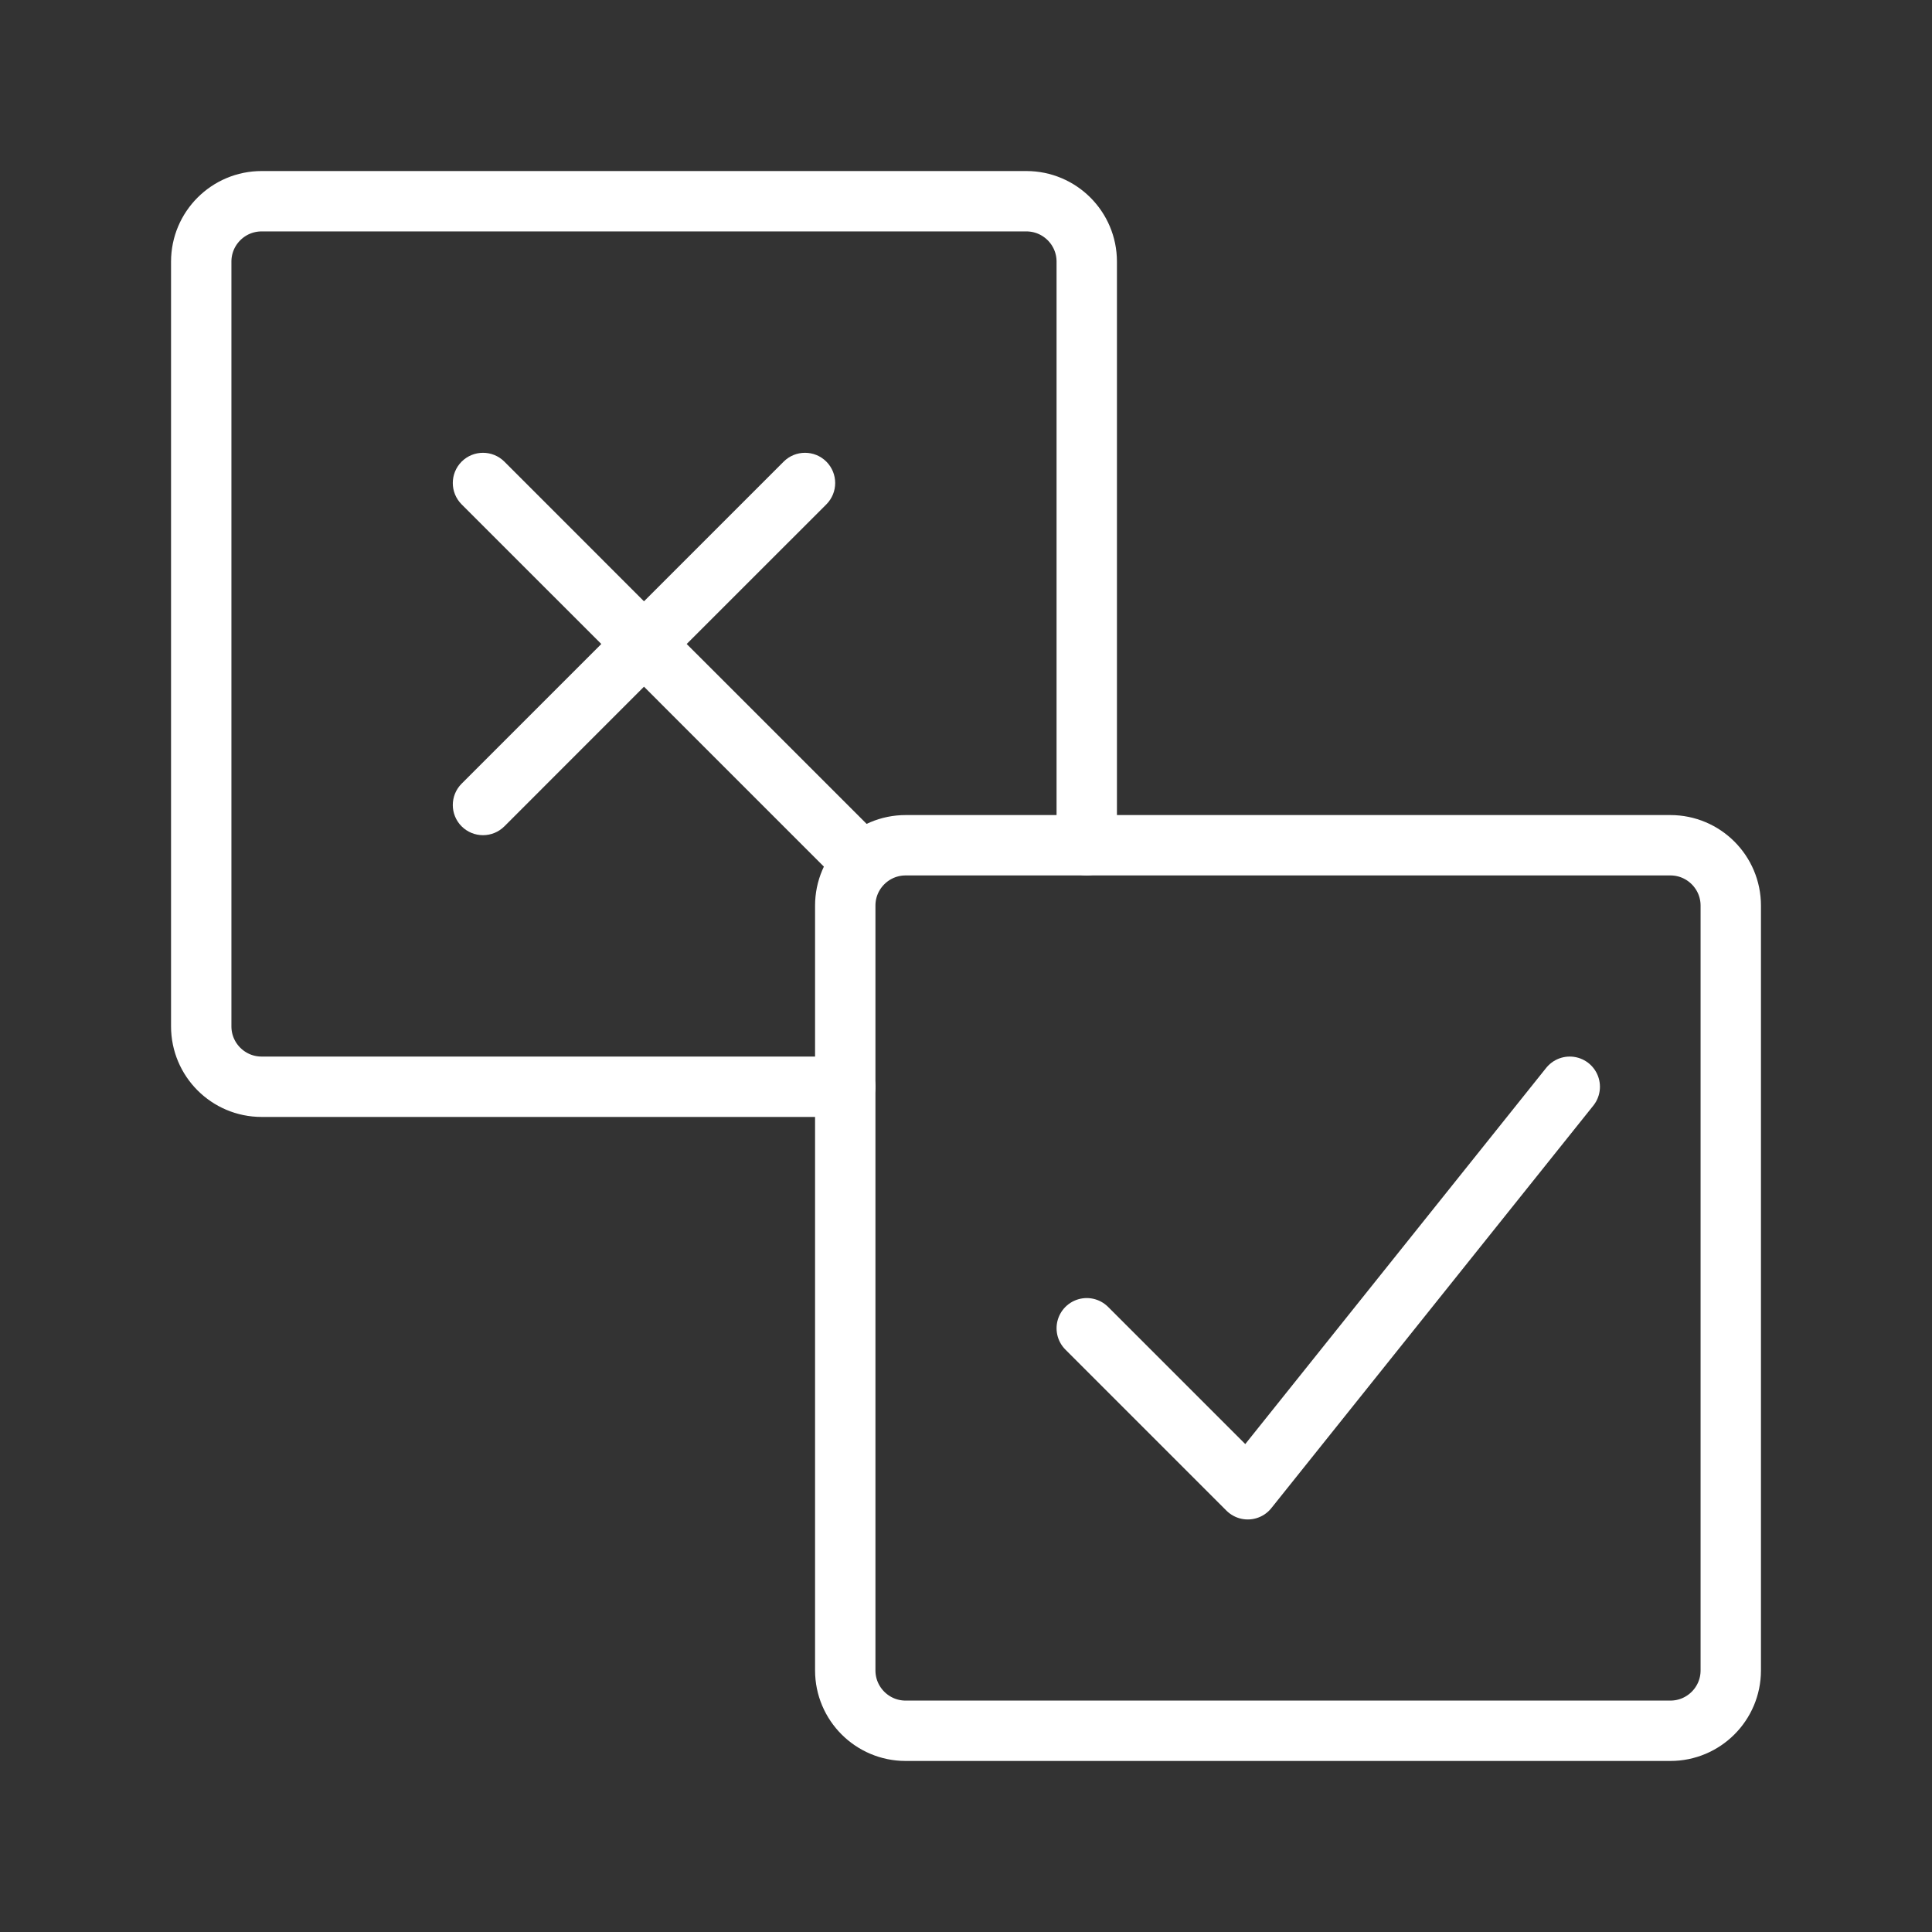
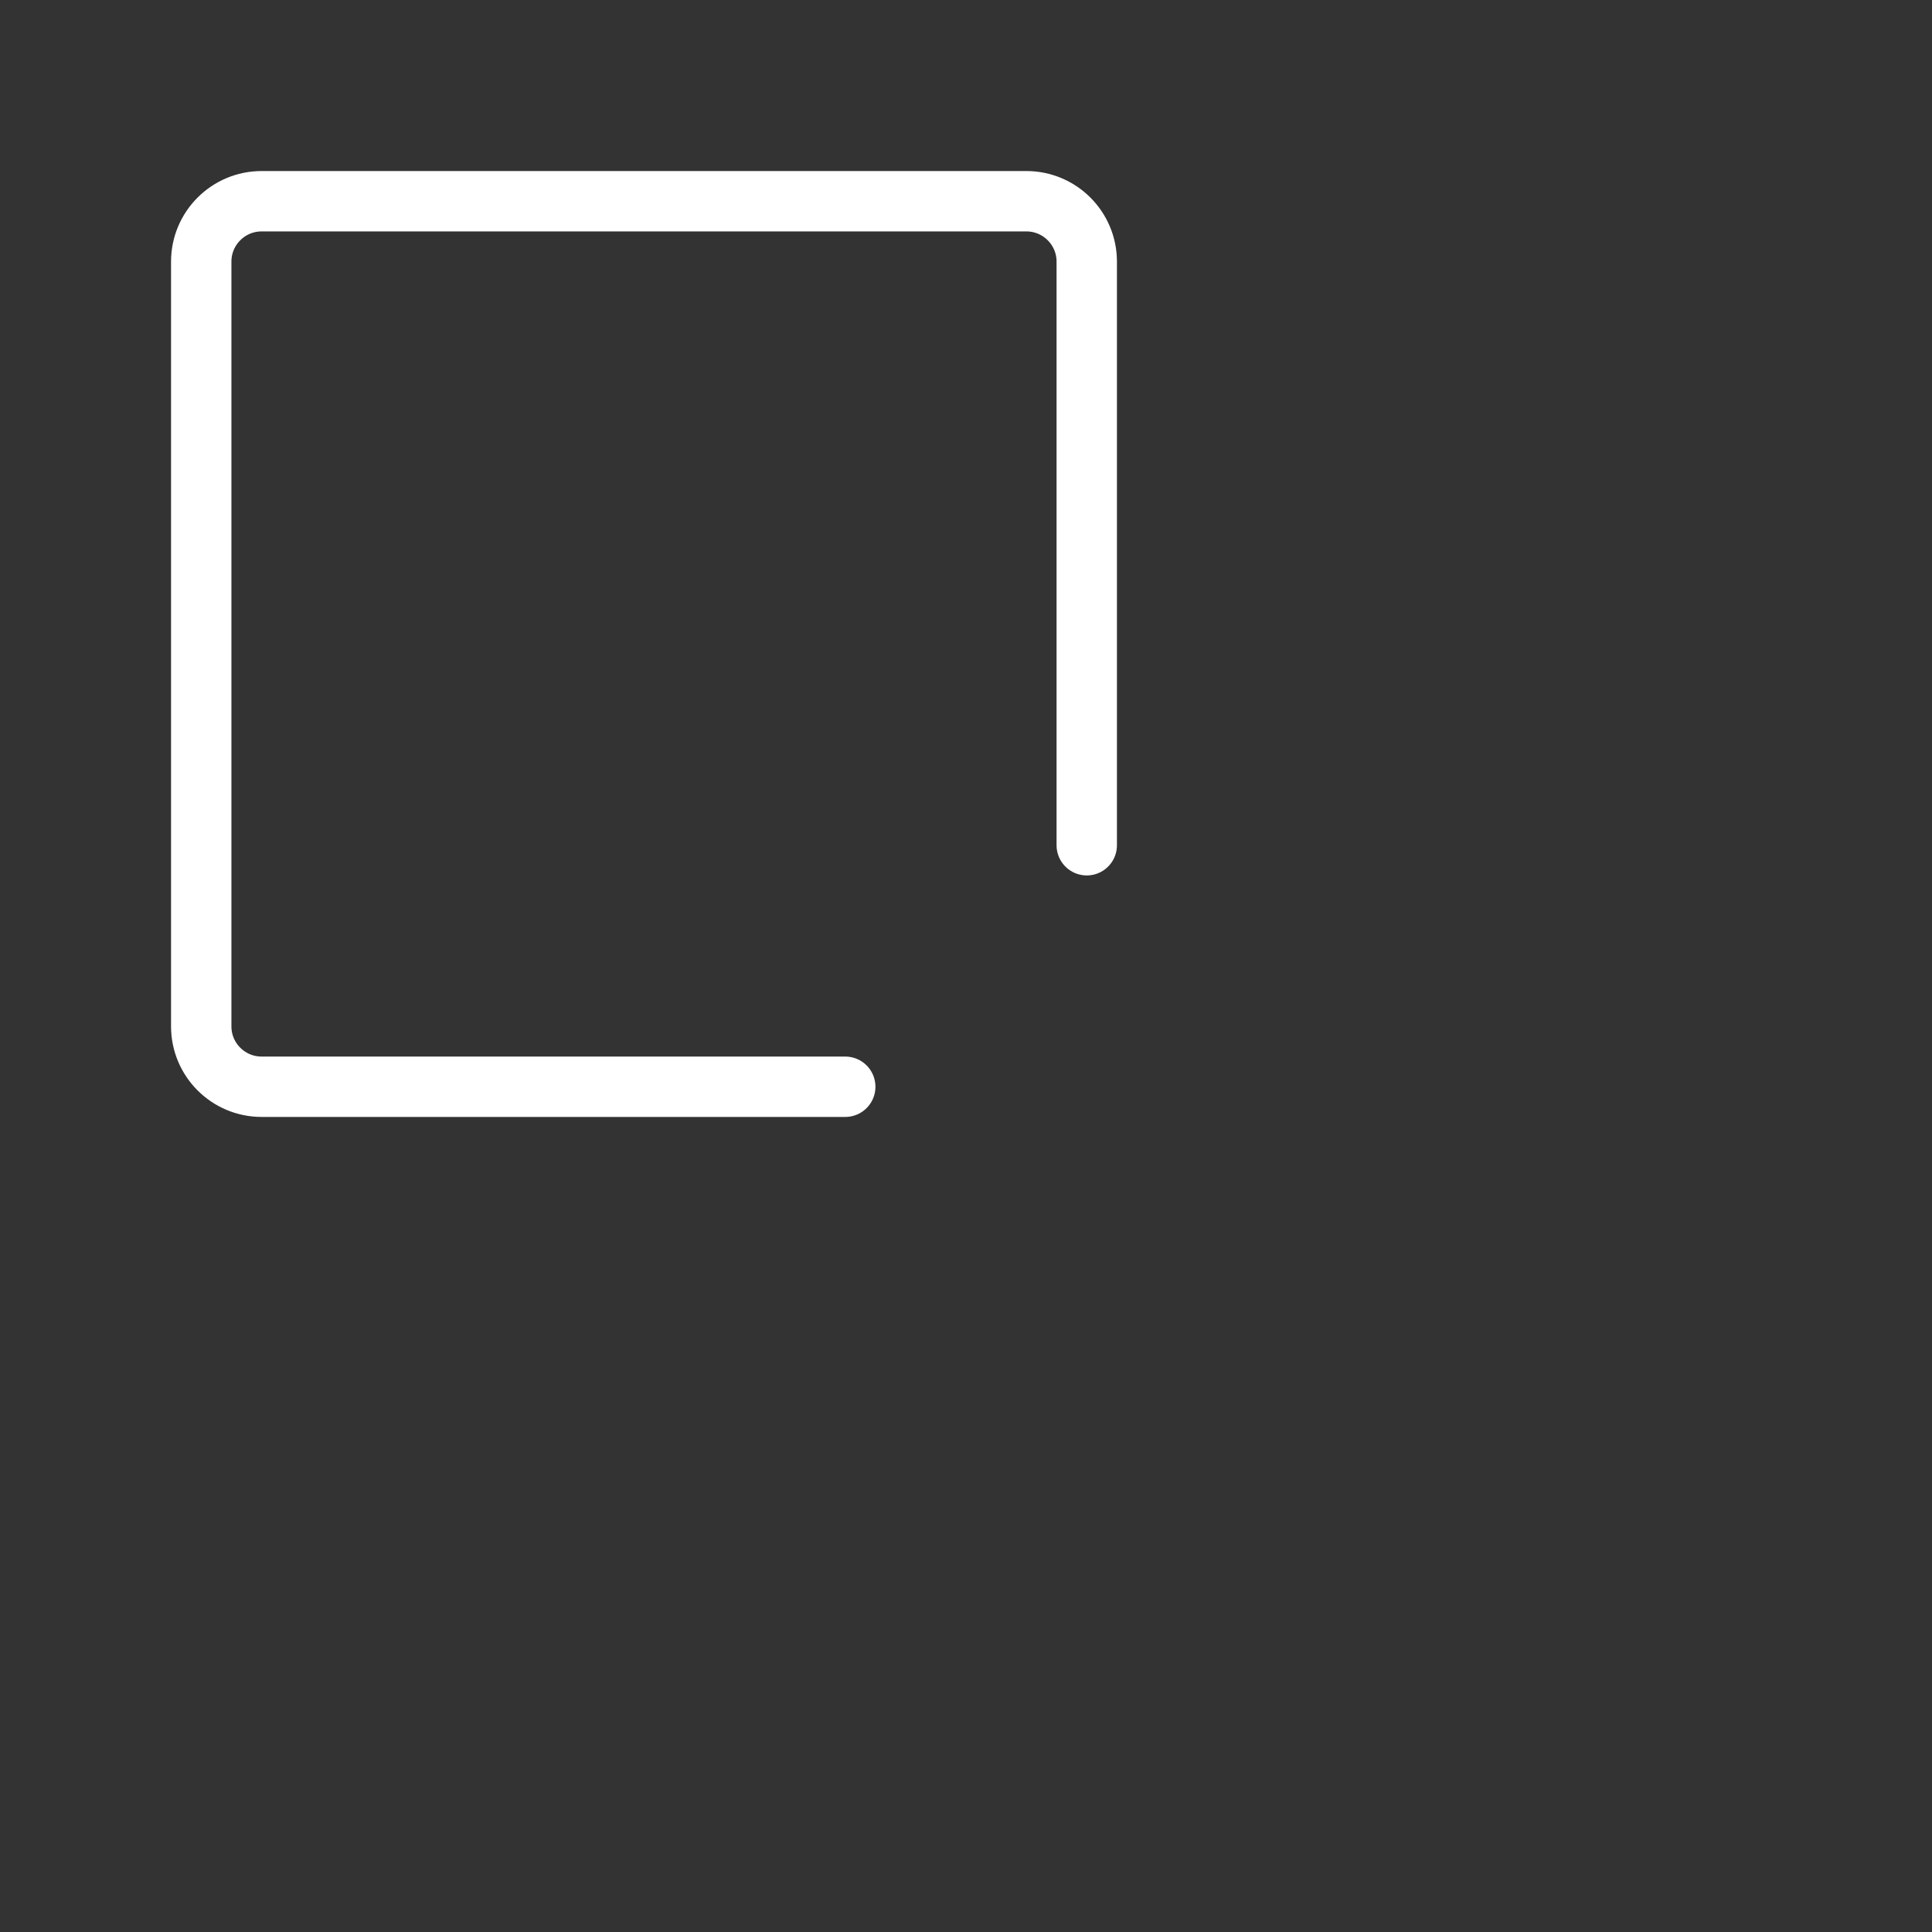
<svg xmlns="http://www.w3.org/2000/svg" width="32" height="32" viewBox="0 0 32 32" fill="none">
  <rect x="0" y="0" width="32" height="32" fill="#333333" stroke="none" />
  <path d="M14 18H4.333C3.781 18 3.333 17.552 3.333 17V4.333C3.333 3.781 3.781 3.333 4.333 3.333H17C17.552 3.333 18 3.781 18 4.333V14" stroke="white" stroke-linecap="round" stroke-linejoin="round" />
-   <path d="M8.354 7.646C8.158 7.451 7.842 7.451 7.646 7.646C7.451 7.842 7.451 8.158 7.646 8.354L8.354 7.646ZM13.687 8.354C13.882 8.158 13.882 7.842 13.687 7.646C13.492 7.451 13.175 7.451 12.98 7.646L13.687 8.354ZM7.646 12.98C7.451 13.175 7.451 13.492 7.646 13.687C7.842 13.882 8.158 13.882 8.354 13.687L7.646 12.98ZM13.646 14.354L14 14.707L14.707 14L14.354 13.646L13.646 14.354ZM7.646 8.354L10.313 11.02L11.02 10.313L8.354 7.646L7.646 8.354ZM11.02 11.02L13.687 8.354L12.98 7.646L10.313 10.313L11.02 11.02ZM10.313 10.313L7.646 12.98L8.354 13.687L11.02 11.02L10.313 10.313ZM10.313 11.02L11.646 12.354L12.354 11.646L11.02 10.313L10.313 11.02ZM11.646 12.354L13.646 14.354L14.354 13.646L12.354 11.646L11.646 12.354Z" fill="white" />
-   <path d="M18 22L20.667 24.667L26 18M15 28.667H27.667C28.219 28.667 28.667 28.219 28.667 27.667V15C28.667 14.448 28.219 14 27.667 14H15C14.448 14 14 14.448 14 15V27.667C14 28.219 14.448 28.667 15 28.667Z" stroke="white" stroke-linecap="round" stroke-linejoin="round" />
</svg>